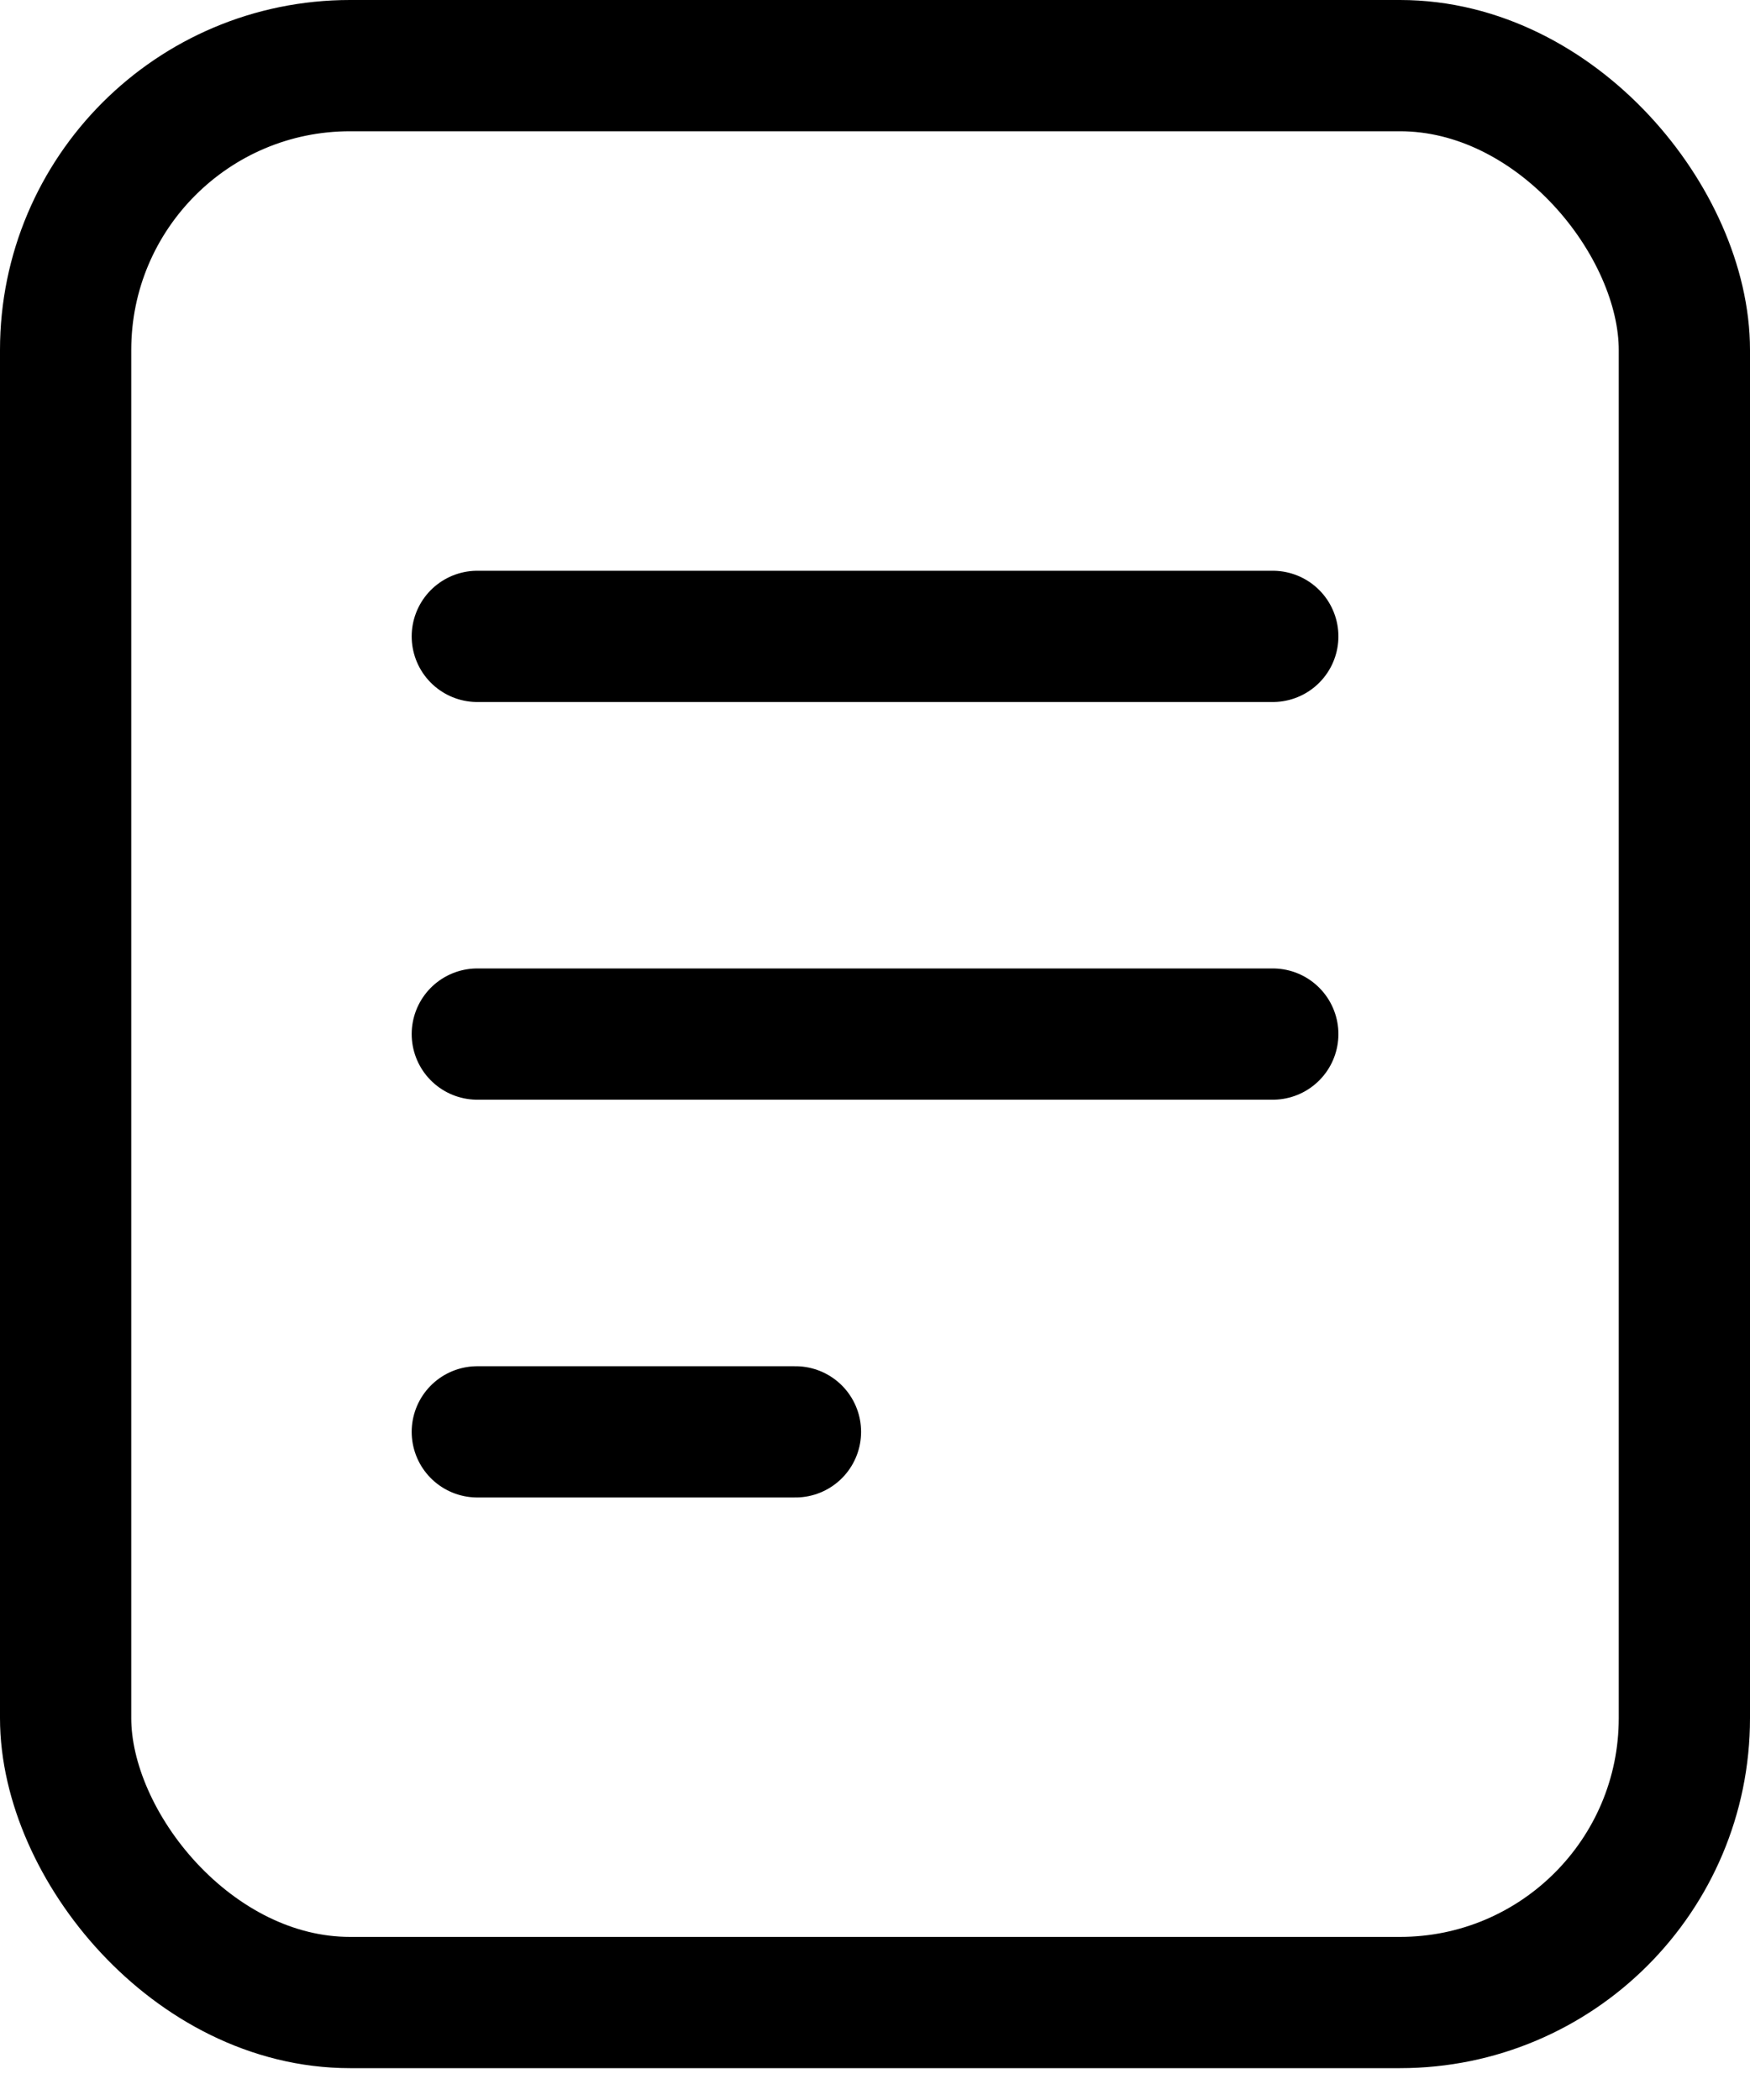
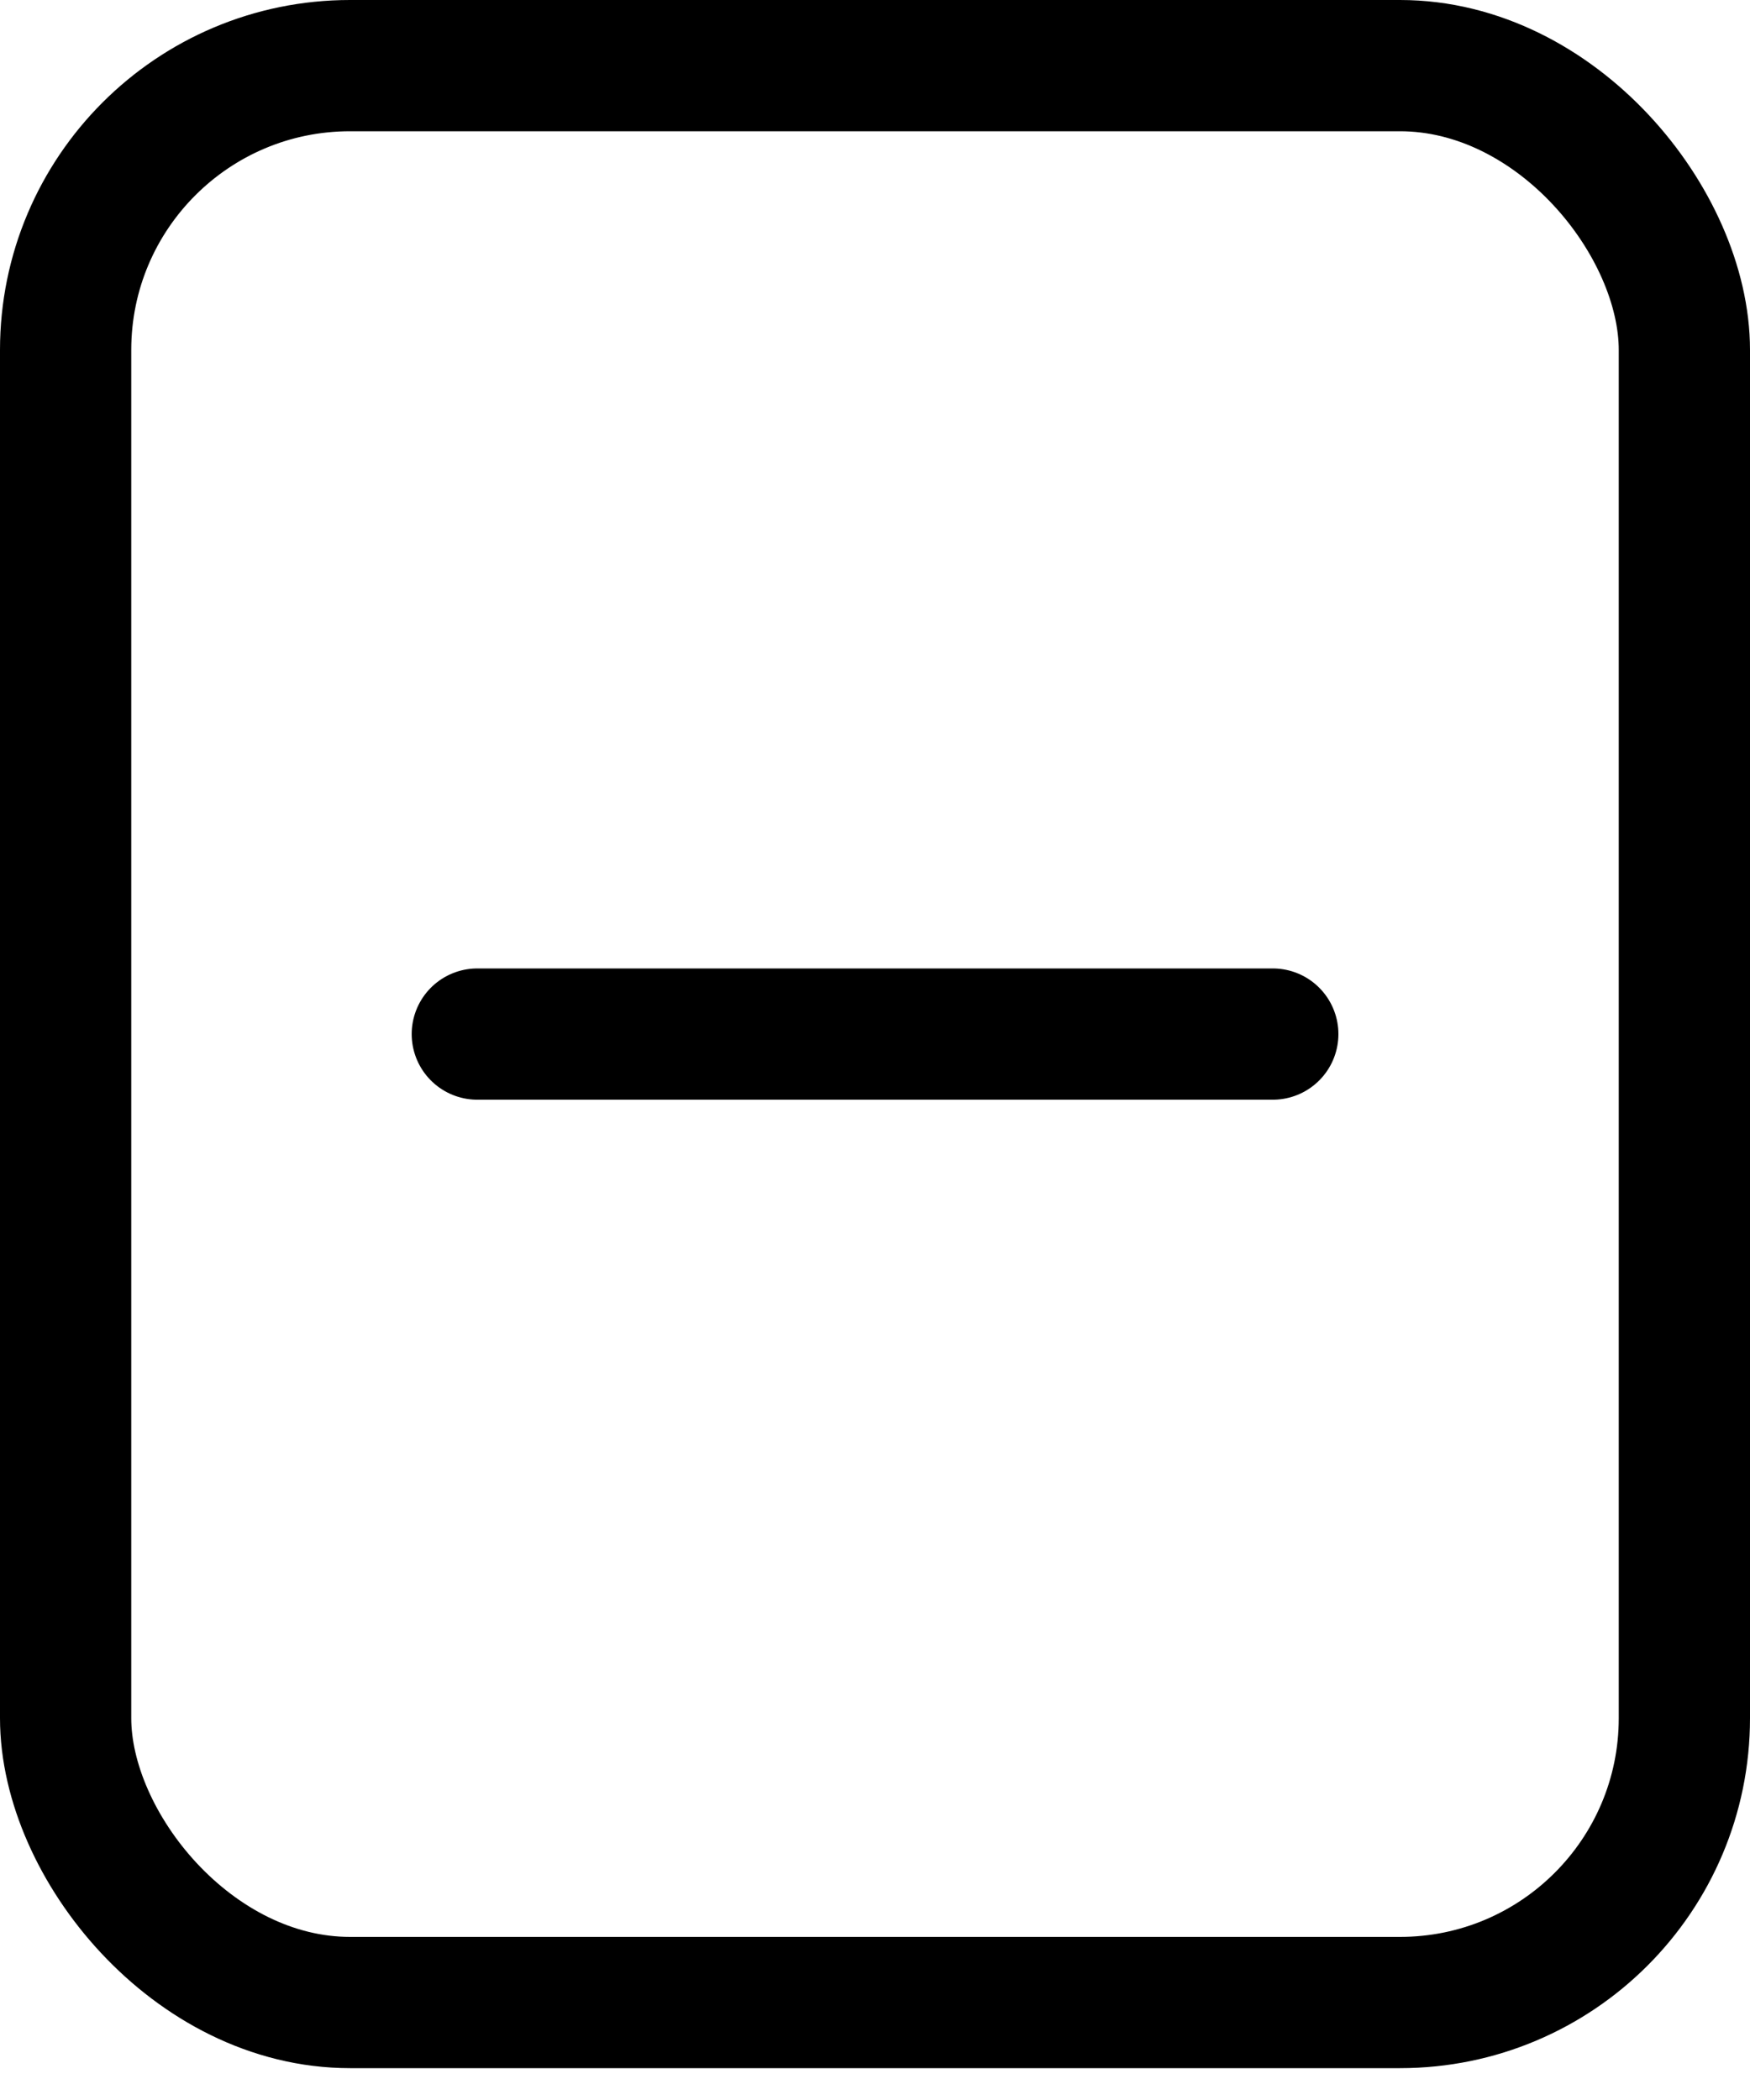
<svg xmlns="http://www.w3.org/2000/svg" width="20" height="24" viewBox="0 0 20 24" fill="none">
-   <path d="M5.455 7.273H14.546" stroke="black" stroke-width="1.5" stroke-linecap="round" />
  <path d="M5.455 11.818H14.546" stroke="black" stroke-width="1.5" stroke-linecap="round" />
-   <path d="M5.455 16.364H9.091" stroke="black" stroke-width="1.5" stroke-linecap="round" />
  <rect x="0.75" y="0.75" width="18.5" height="22.136" rx="3.25" stroke="black" stroke-width="1.5" />
</svg>